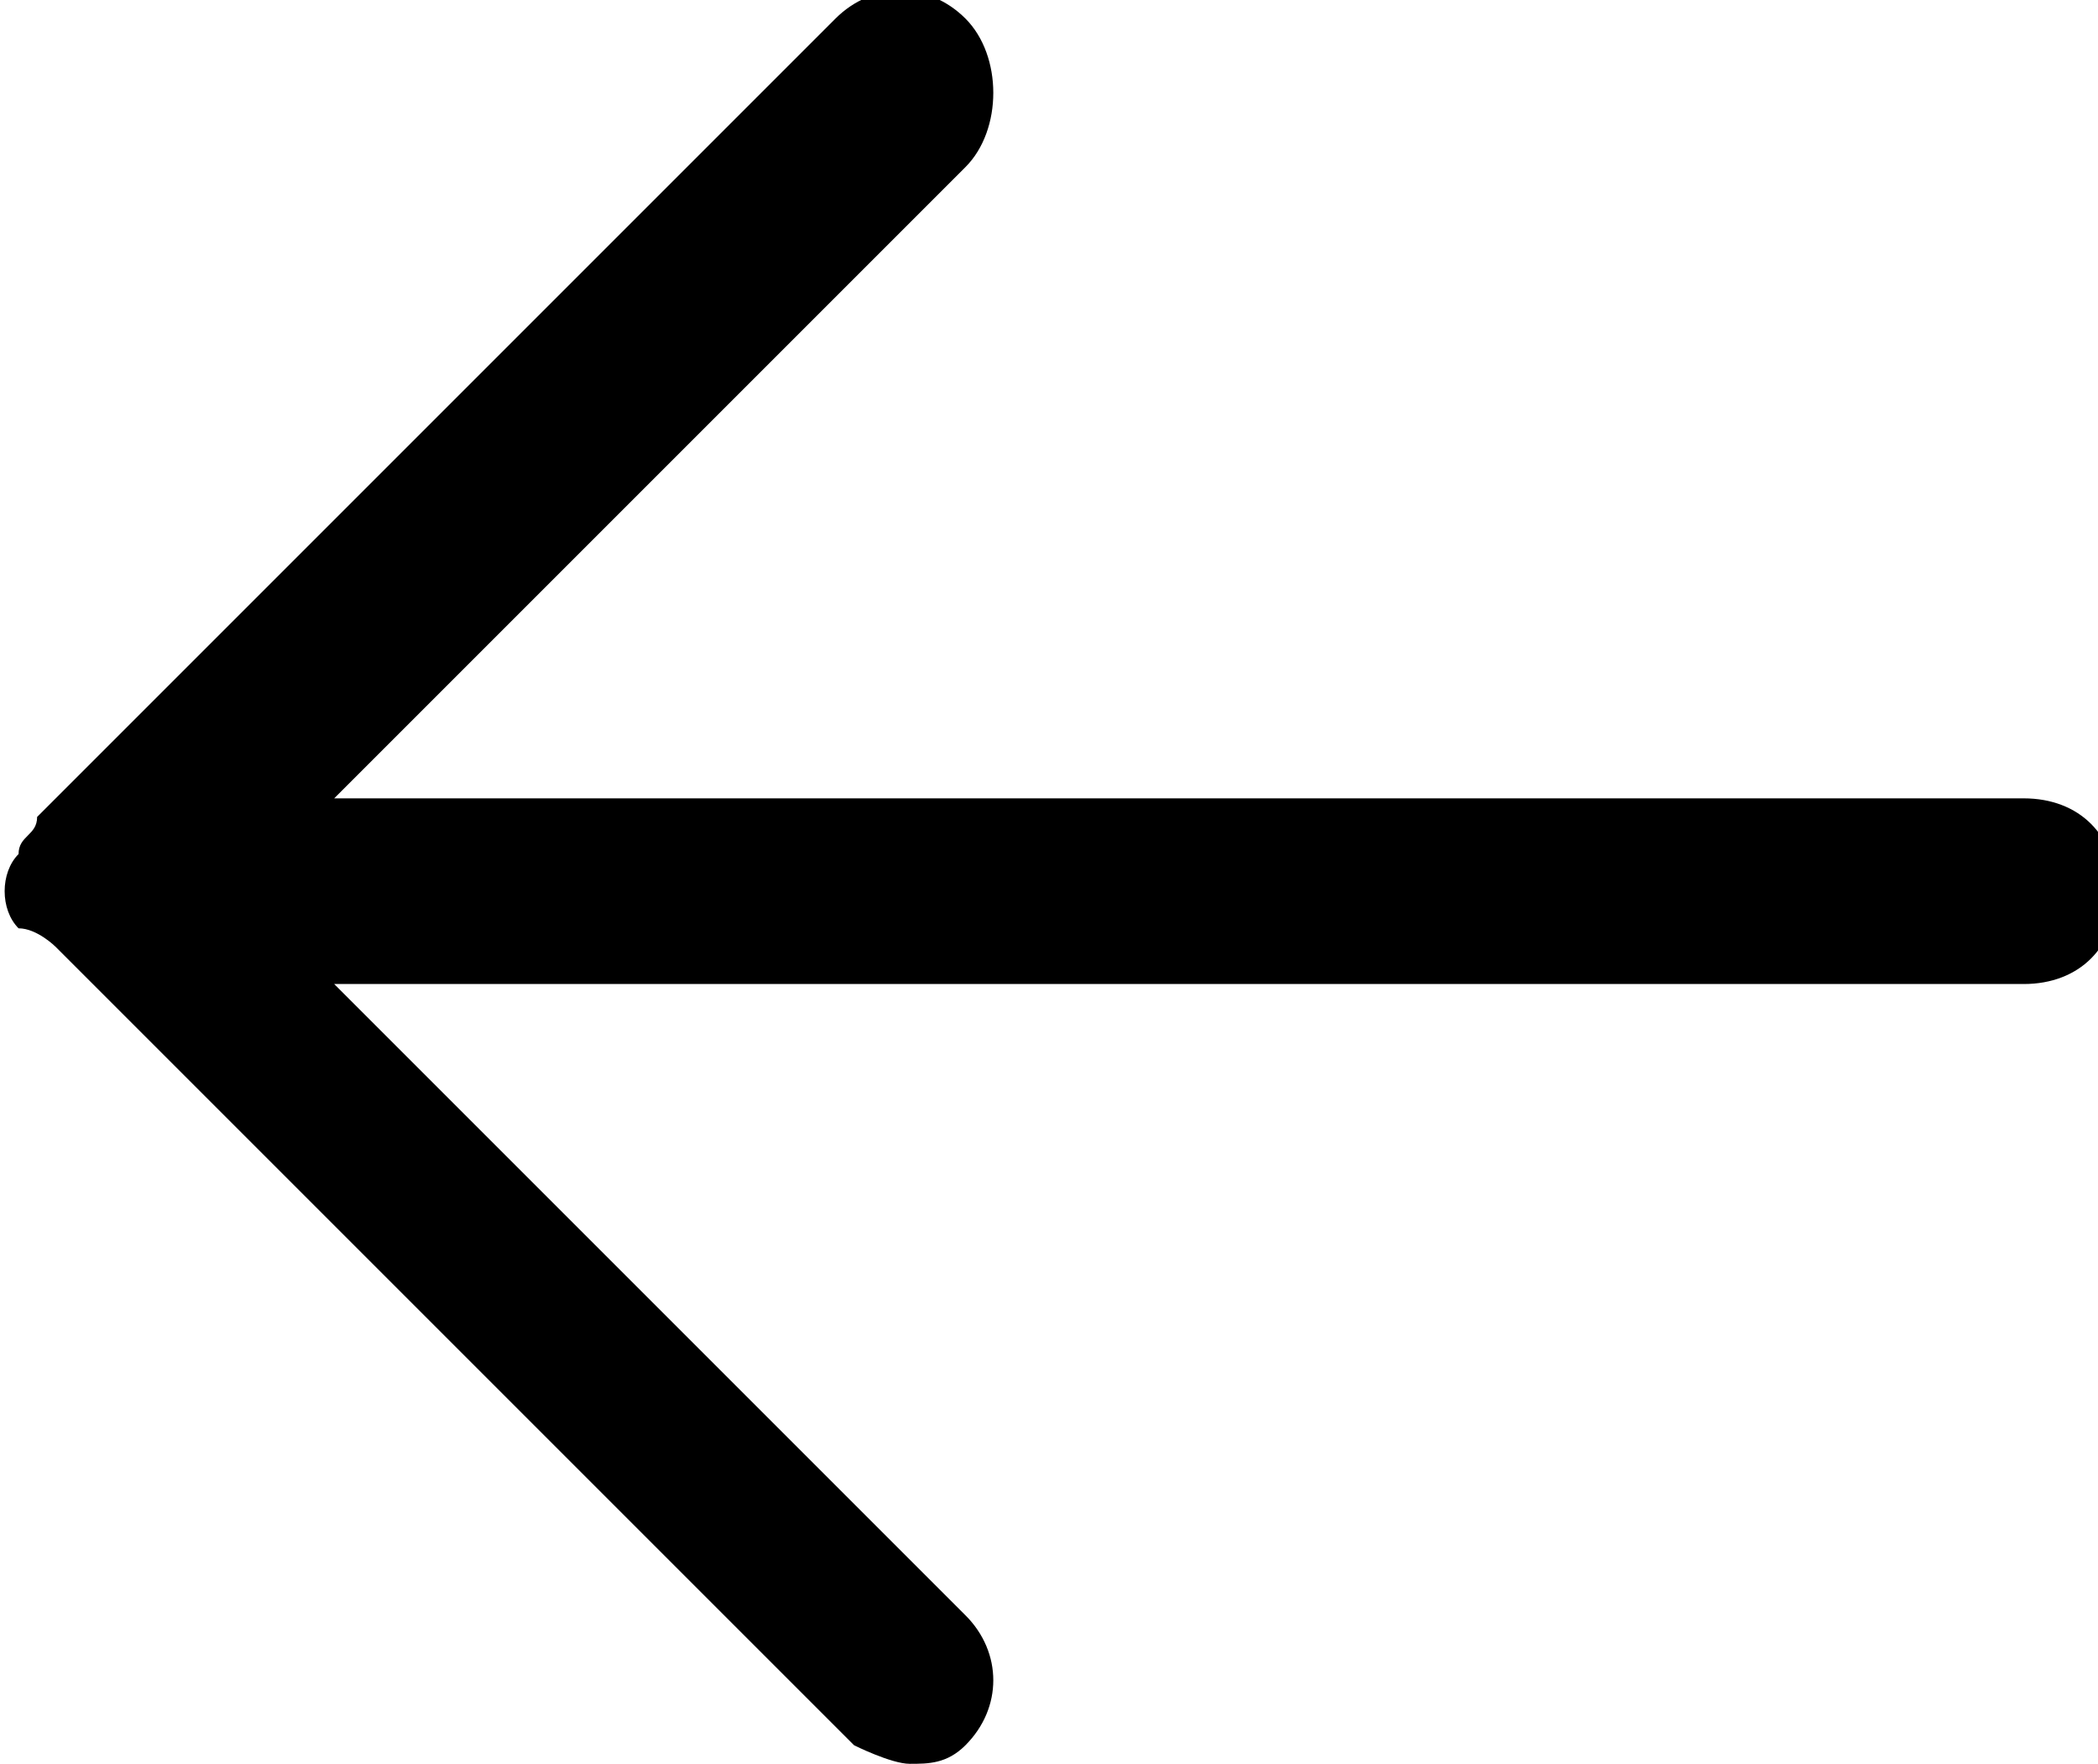
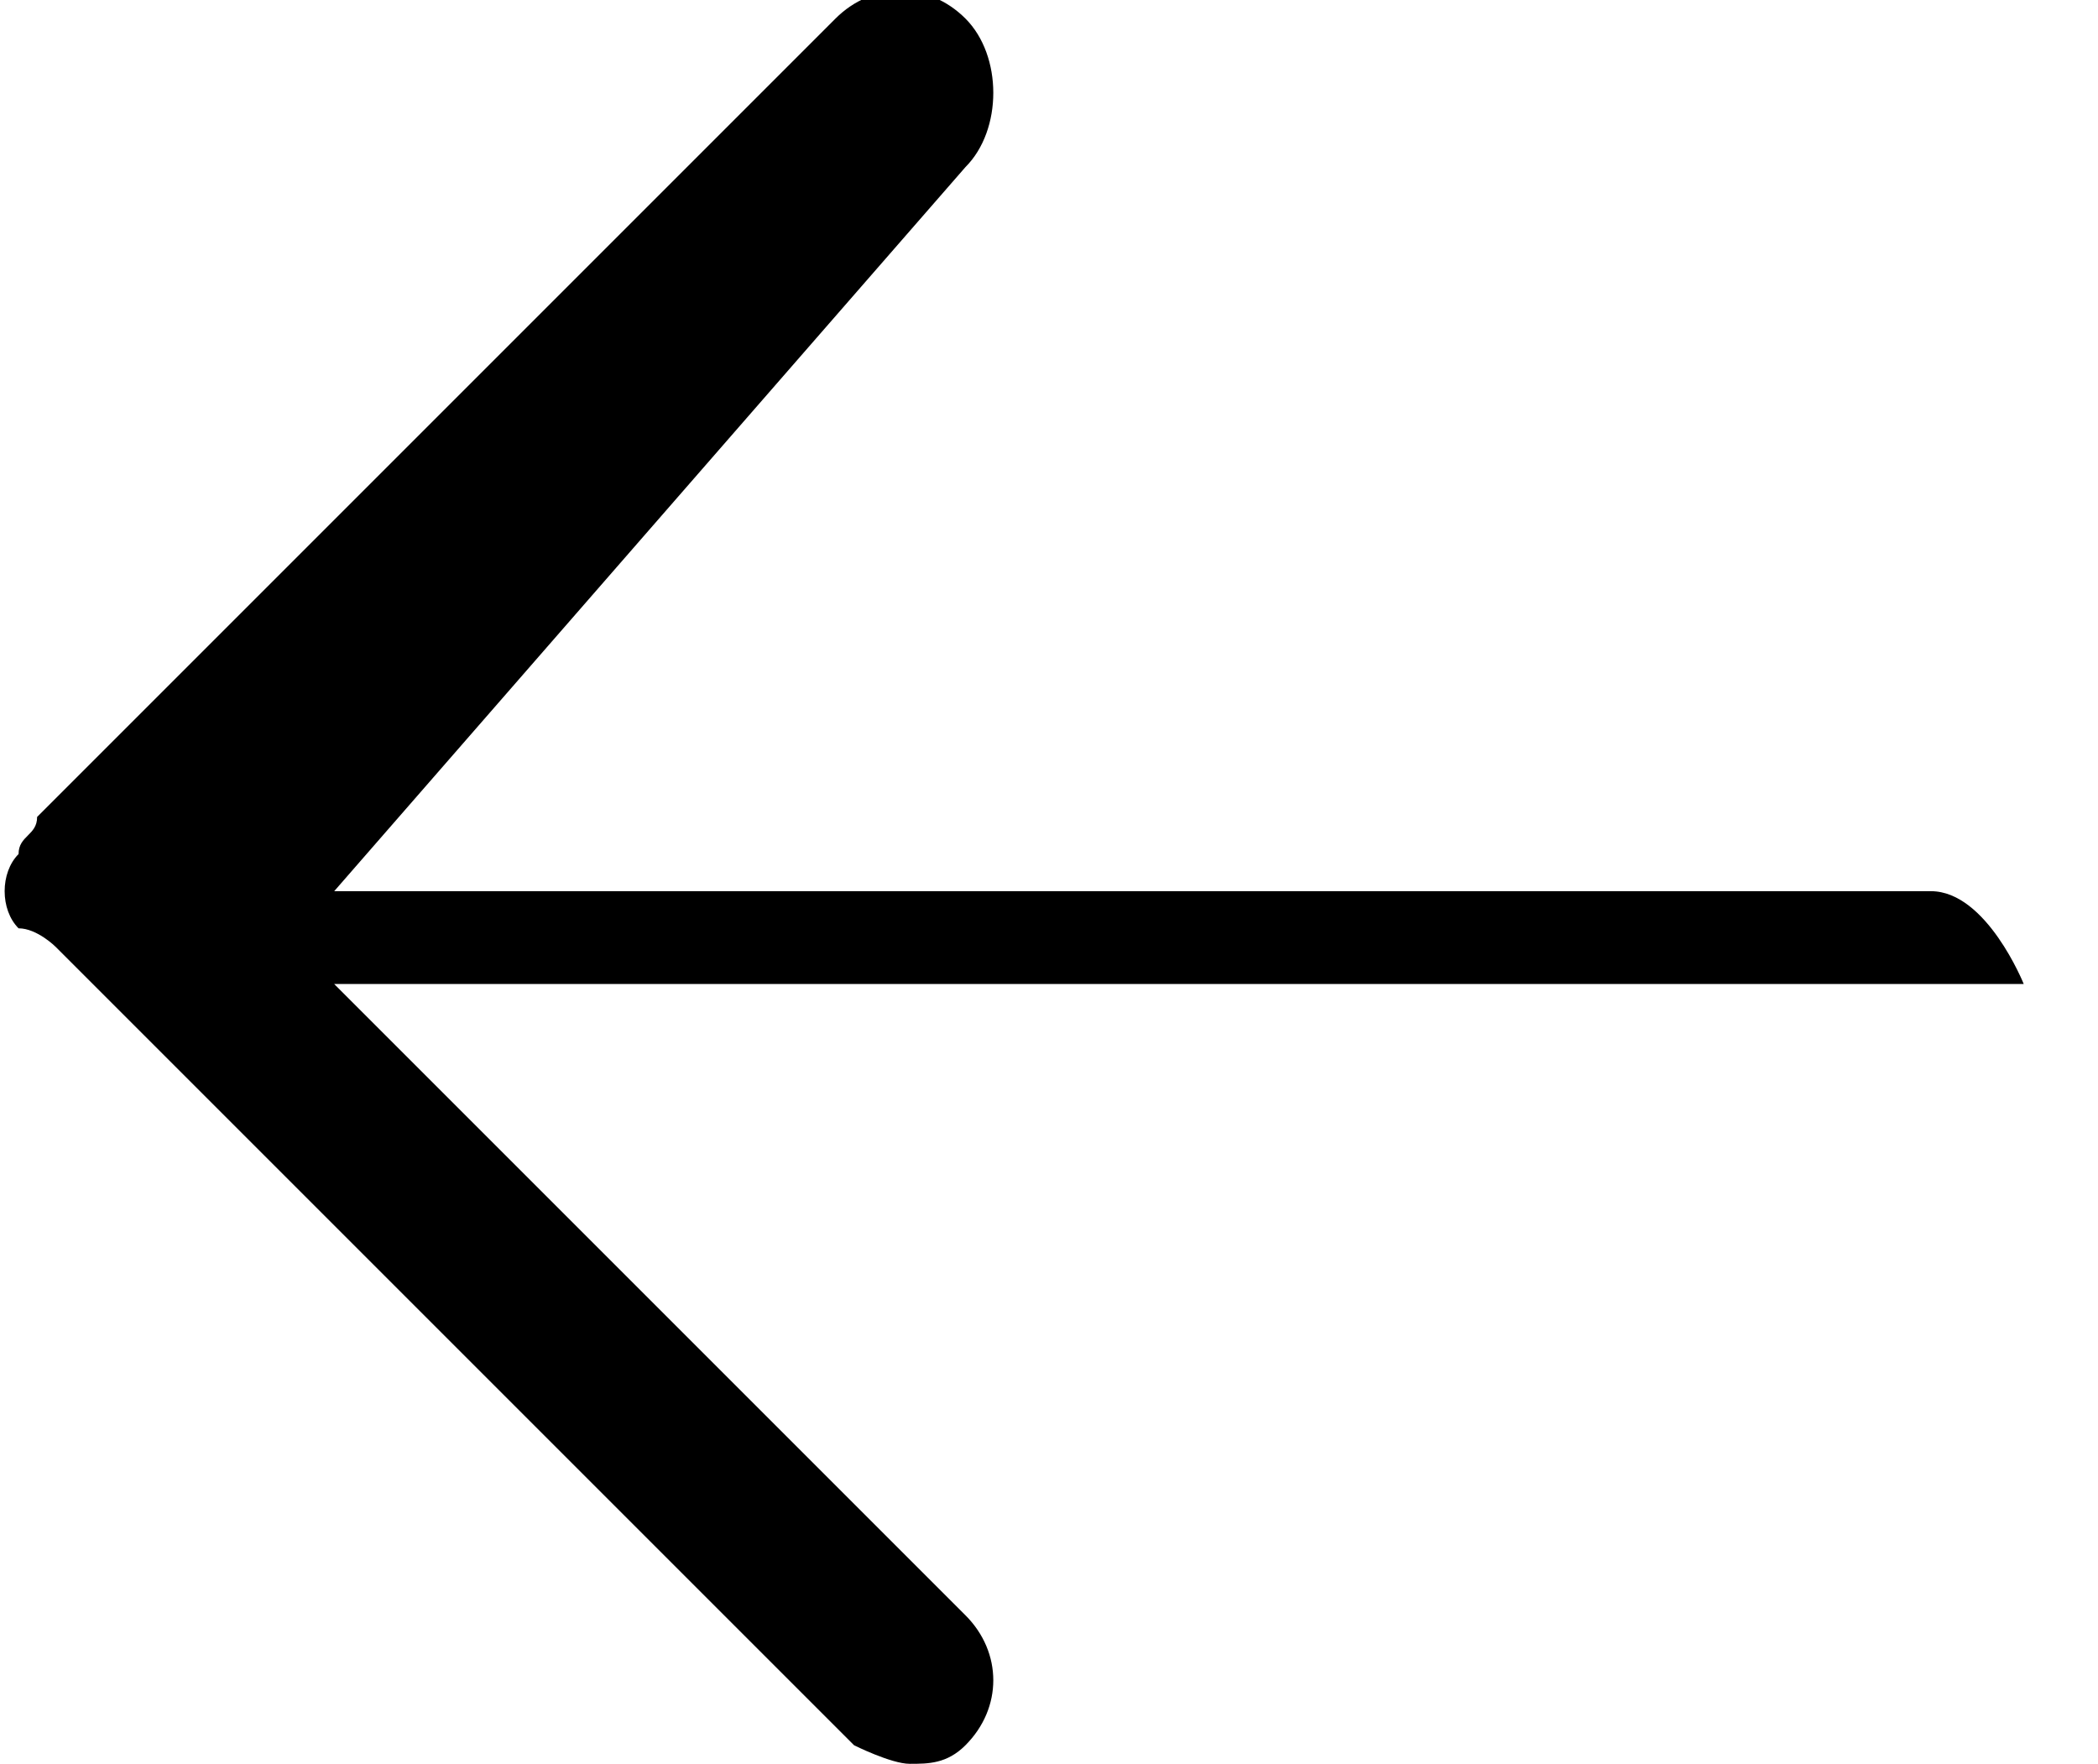
<svg xmlns="http://www.w3.org/2000/svg" version="1.1" id="Calque_1" x="0" y="0" viewBox="0 0 11.3 9.5" xml:space="preserve">
  <g id="b">
-     <path d="M.1 5c.1 0 .2.1.2.1l4.3 4.3s.2.1.3.1.2 0 .3-.1c.2-.2.2-.5 0-.7L1.8 5.3h9.1c.3 0 .5-.2.5-.5s-.2-.5-.5-.5H1.8L5.2.9c.2-.2.2-.6 0-.8s-.5-.2-.7 0L.2 4.4c0 .1-.1.1-.1.2-.1.1-.1.3 0 .4z" id="c" />
+     <path d="M.1 5c.1 0 .2.1.2.1l4.3 4.3s.2.1.3.1.2 0 .3-.1c.2-.2.2-.5 0-.7L1.8 5.3h9.1s-.2-.5-.5-.5H1.8L5.2.9c.2-.2.2-.6 0-.8s-.5-.2-.7 0L.2 4.4c0 .1-.1.1-.1.2-.1.1-.1.3 0 .4z" id="c" />
  </g>
</svg>